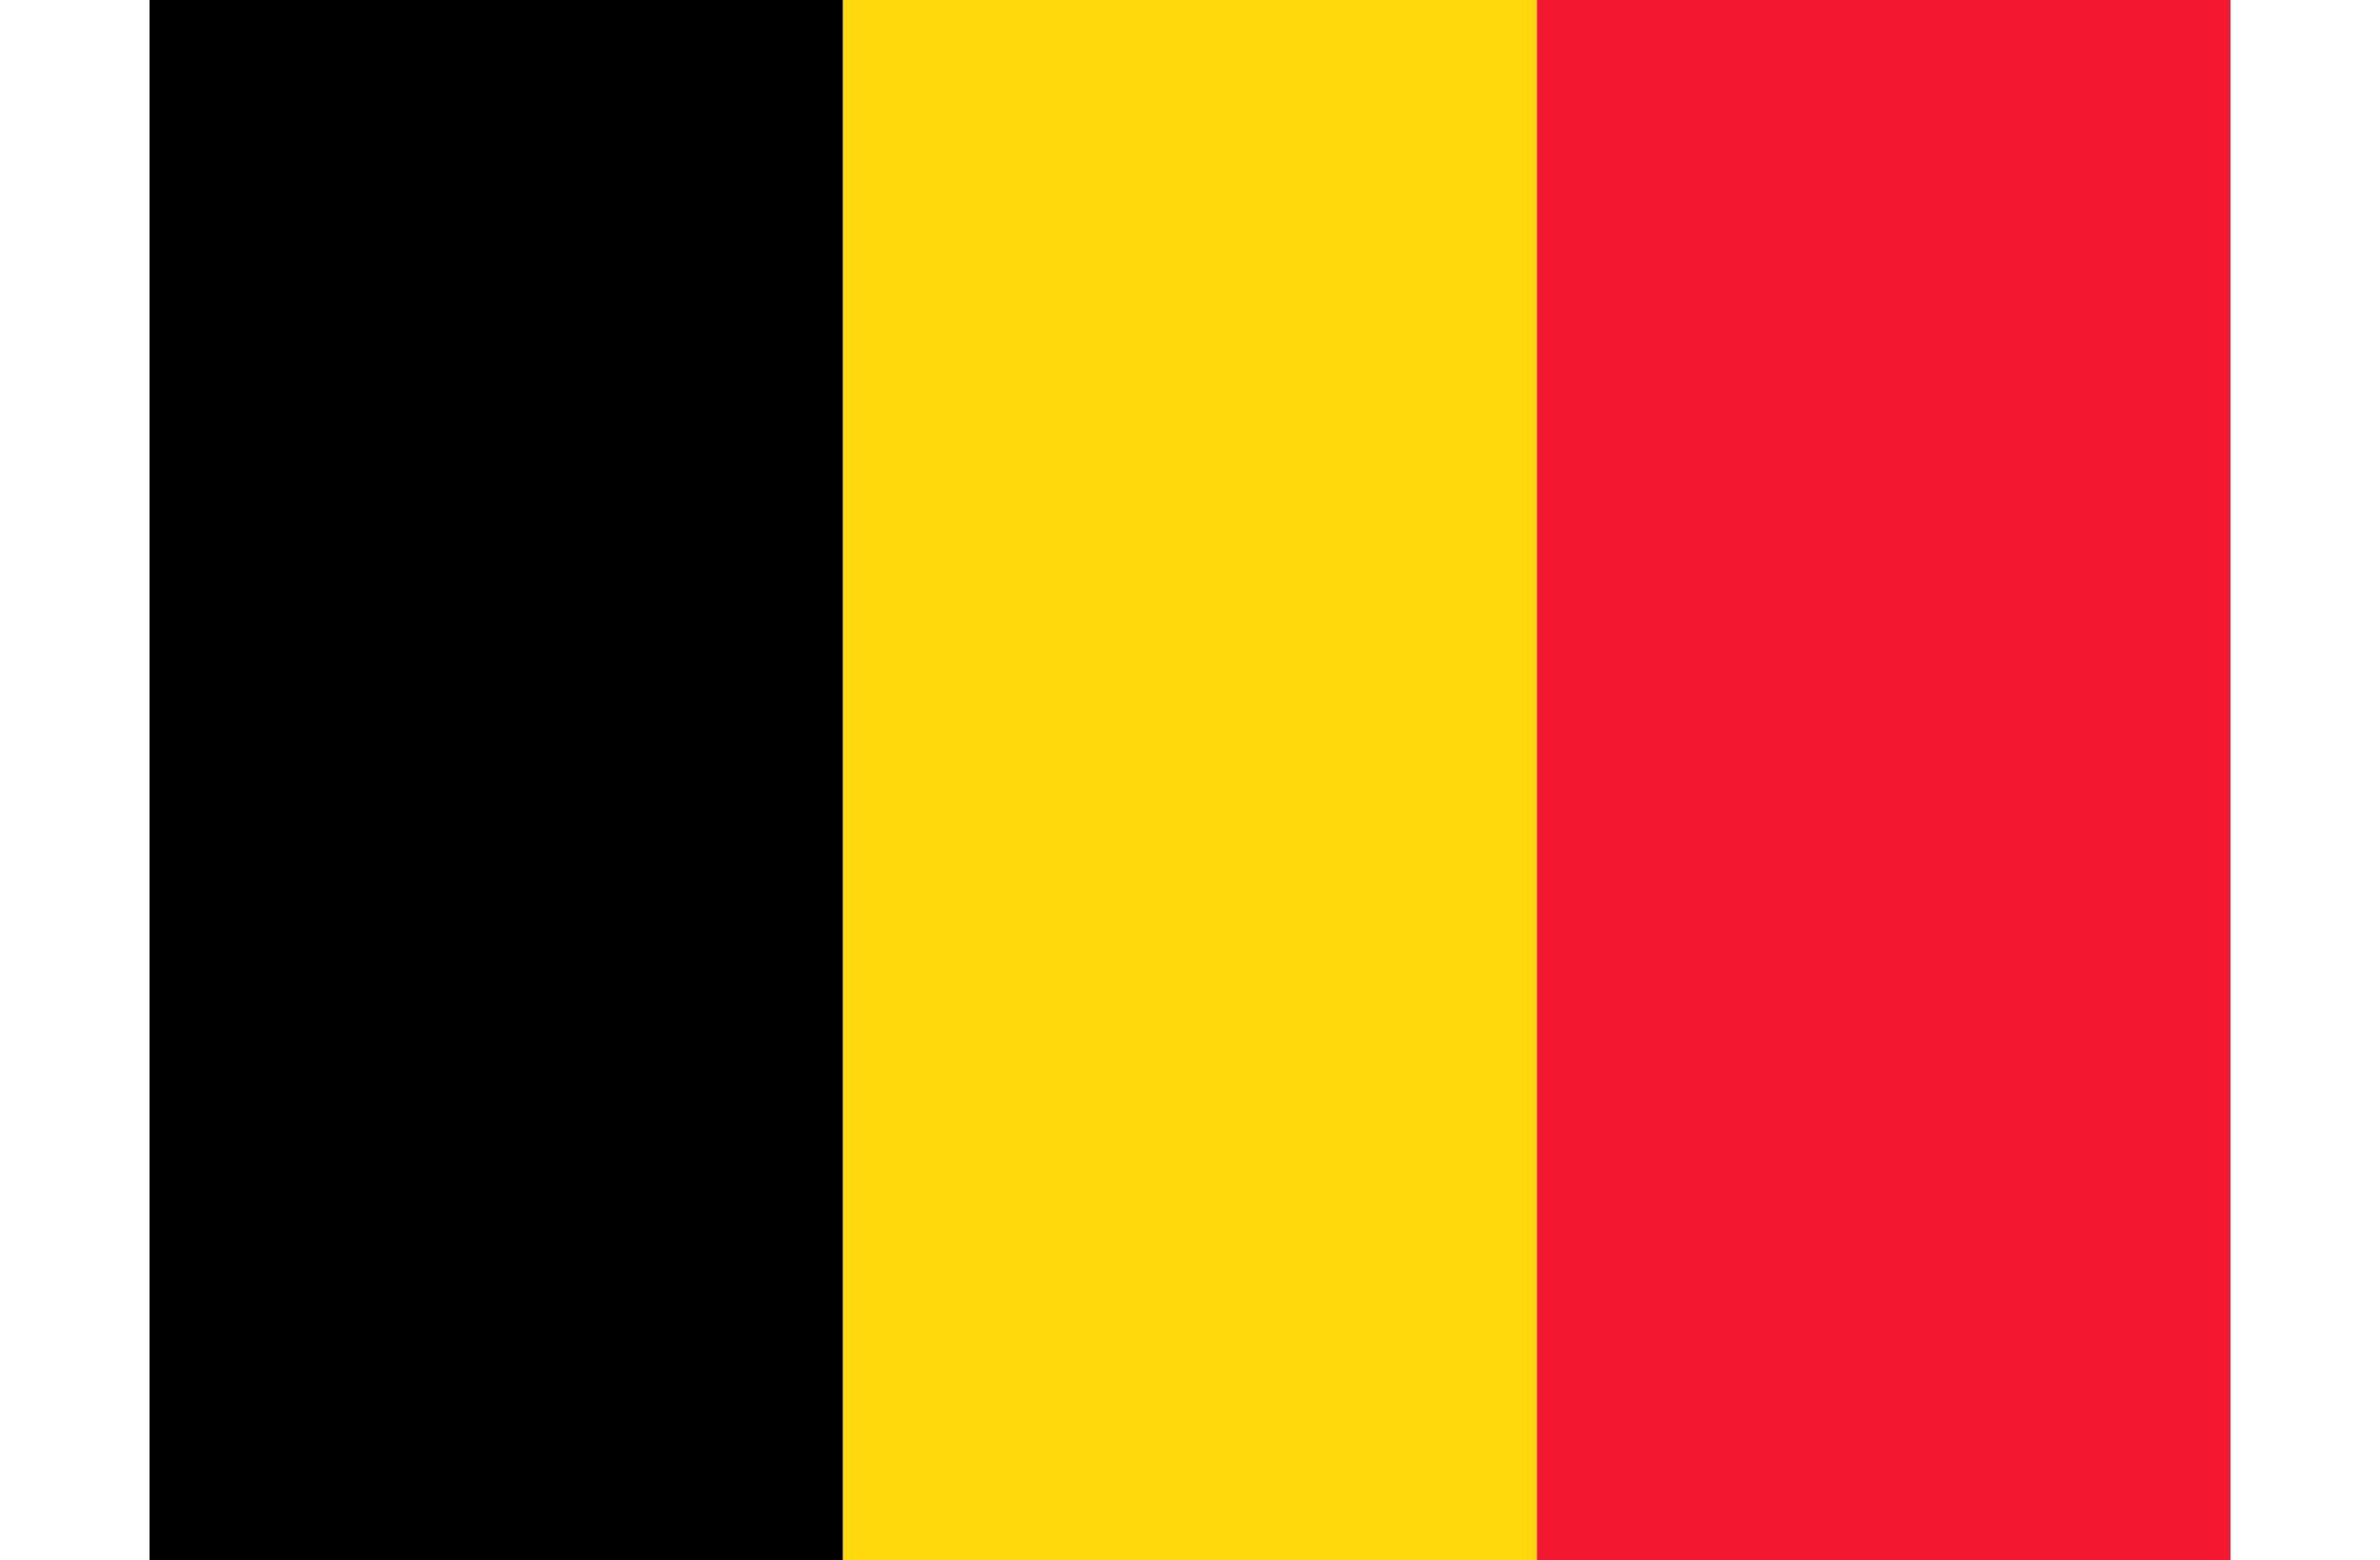
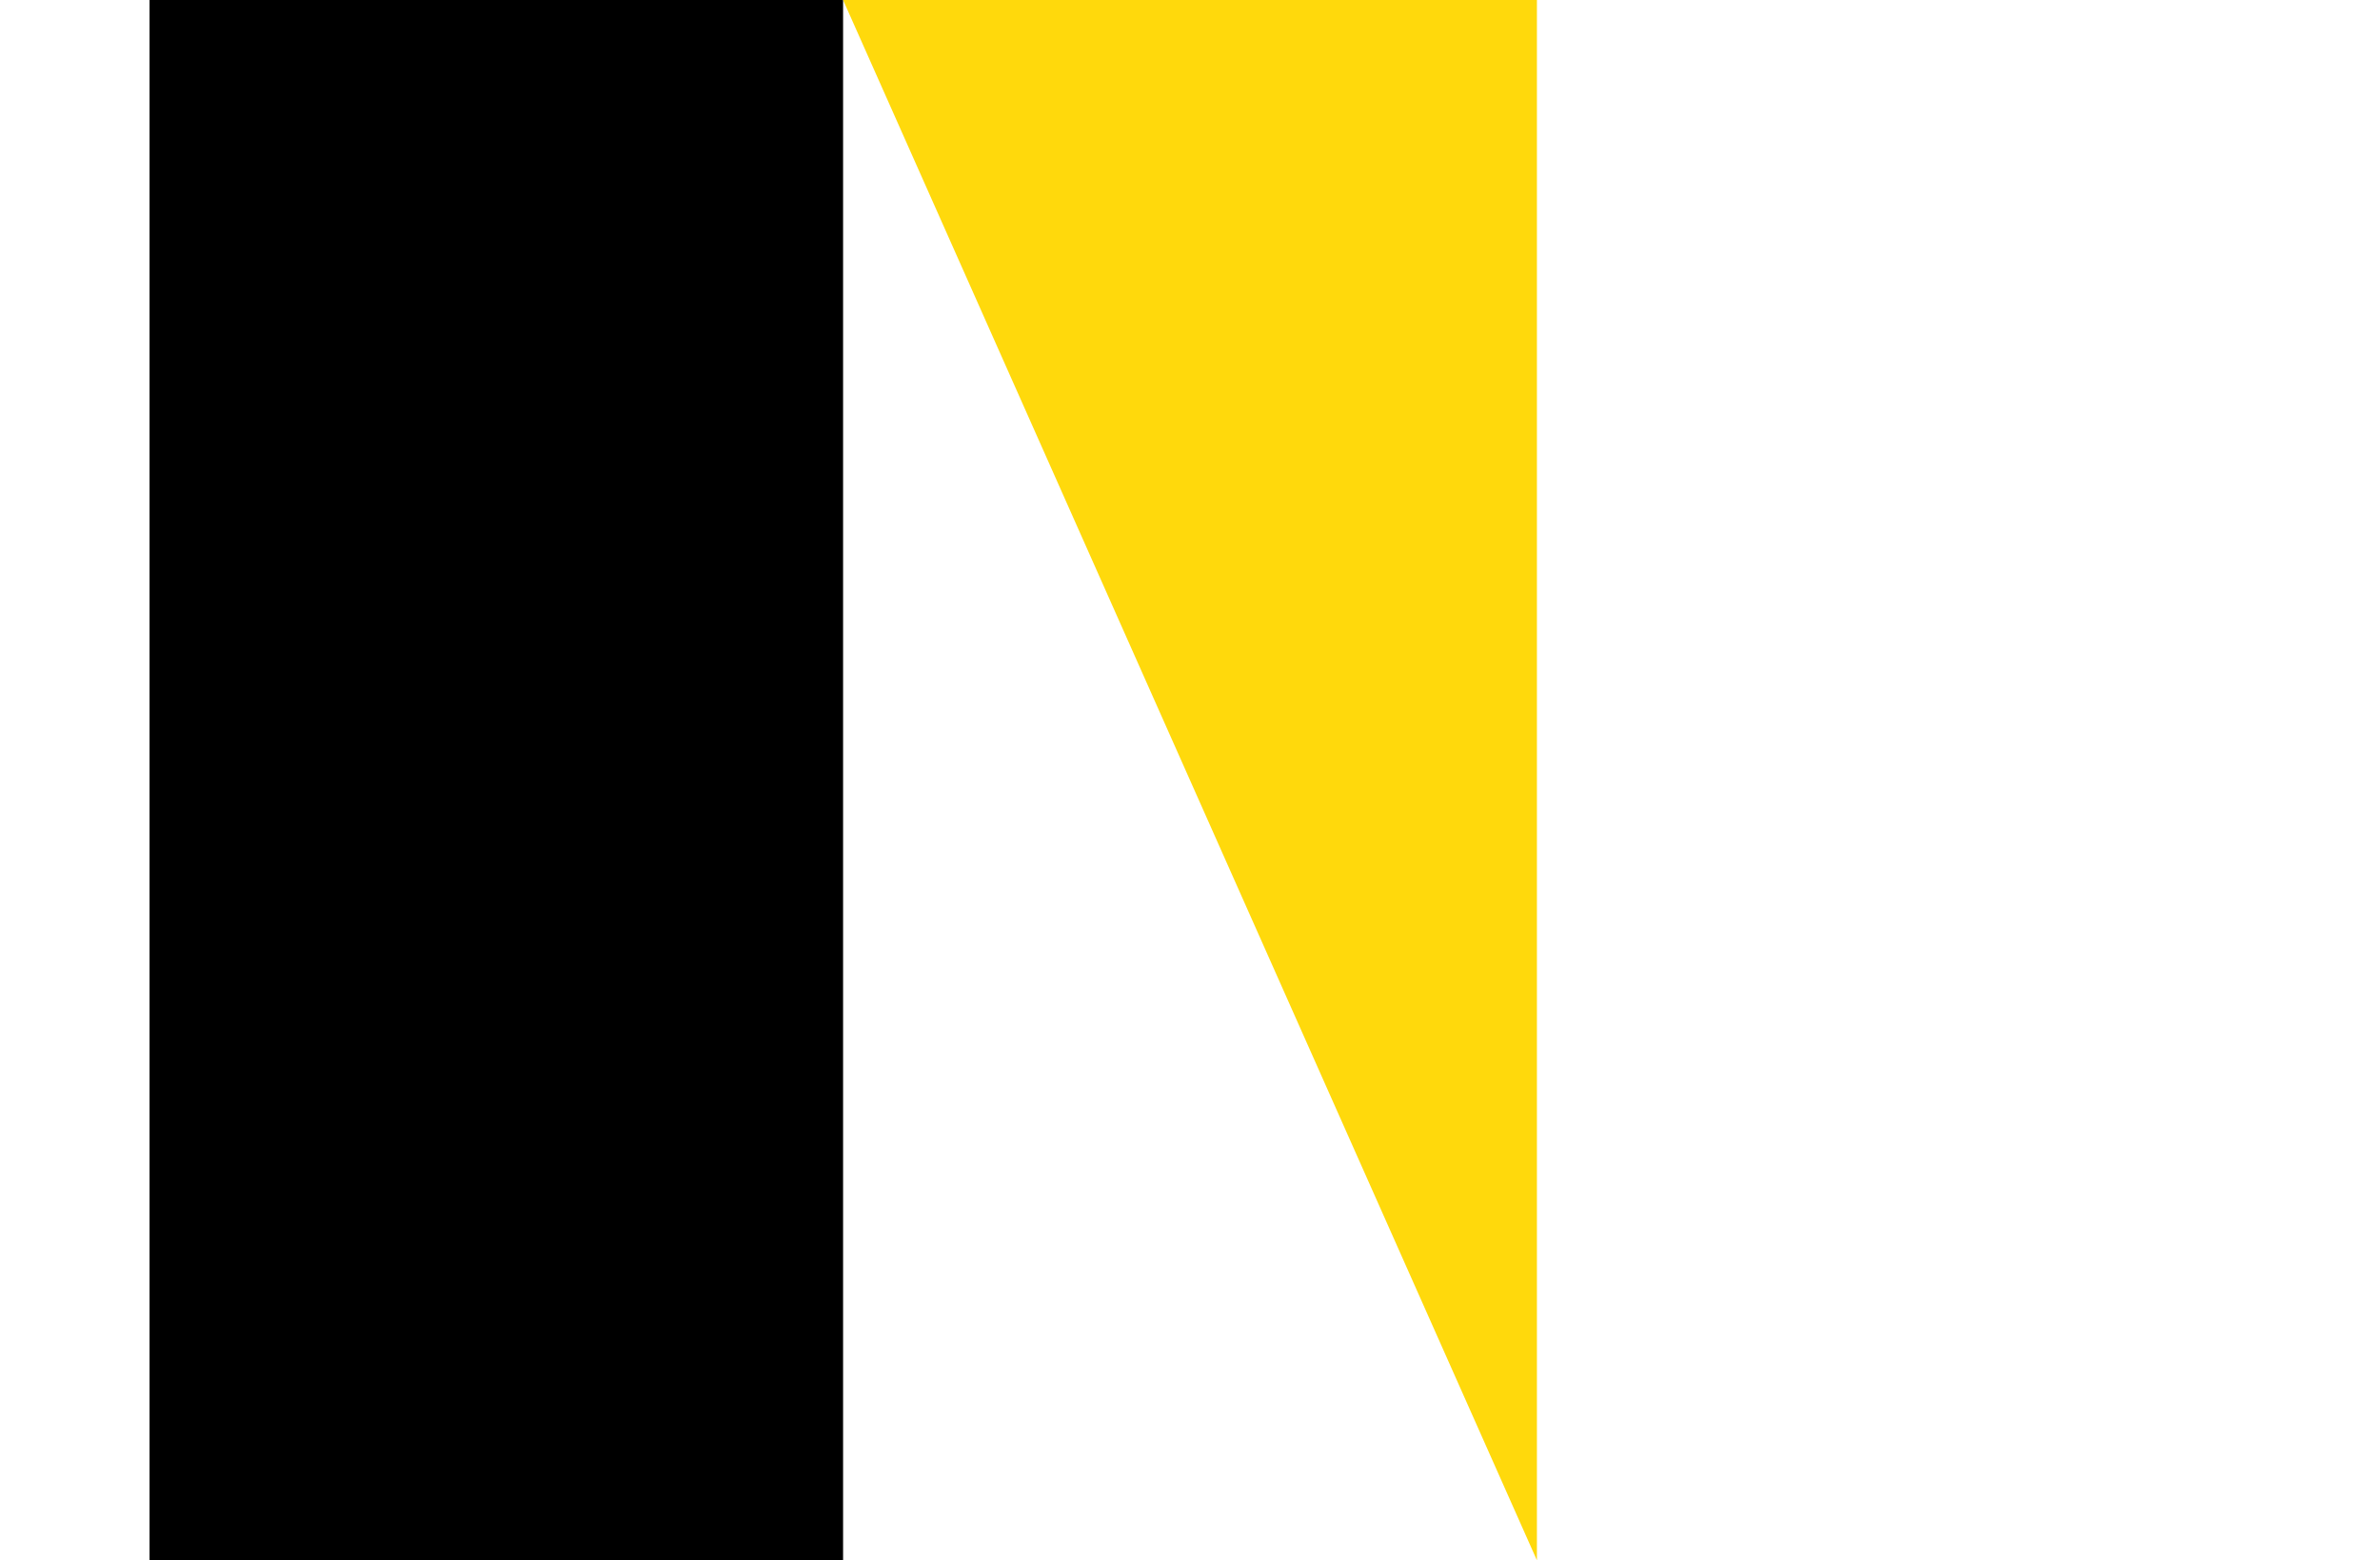
<svg xmlns="http://www.w3.org/2000/svg" id="flag-icon-css-be" viewBox="0 0 640 480" width="30.5" height="20">
  <g fill-rule="evenodd" stroke-width="1pt">
    <path d="M0 0h213.3v480H0z" />
-     <path fill="#ffd90c" d="M213.3 0h213.4v480H213.3z" />
-     <path fill="#f31830" d="M426.7 0H640v480H426.7z" />
+     <path fill="#ffd90c" d="M213.3 0h213.4v480z" />
  </g>
</svg>